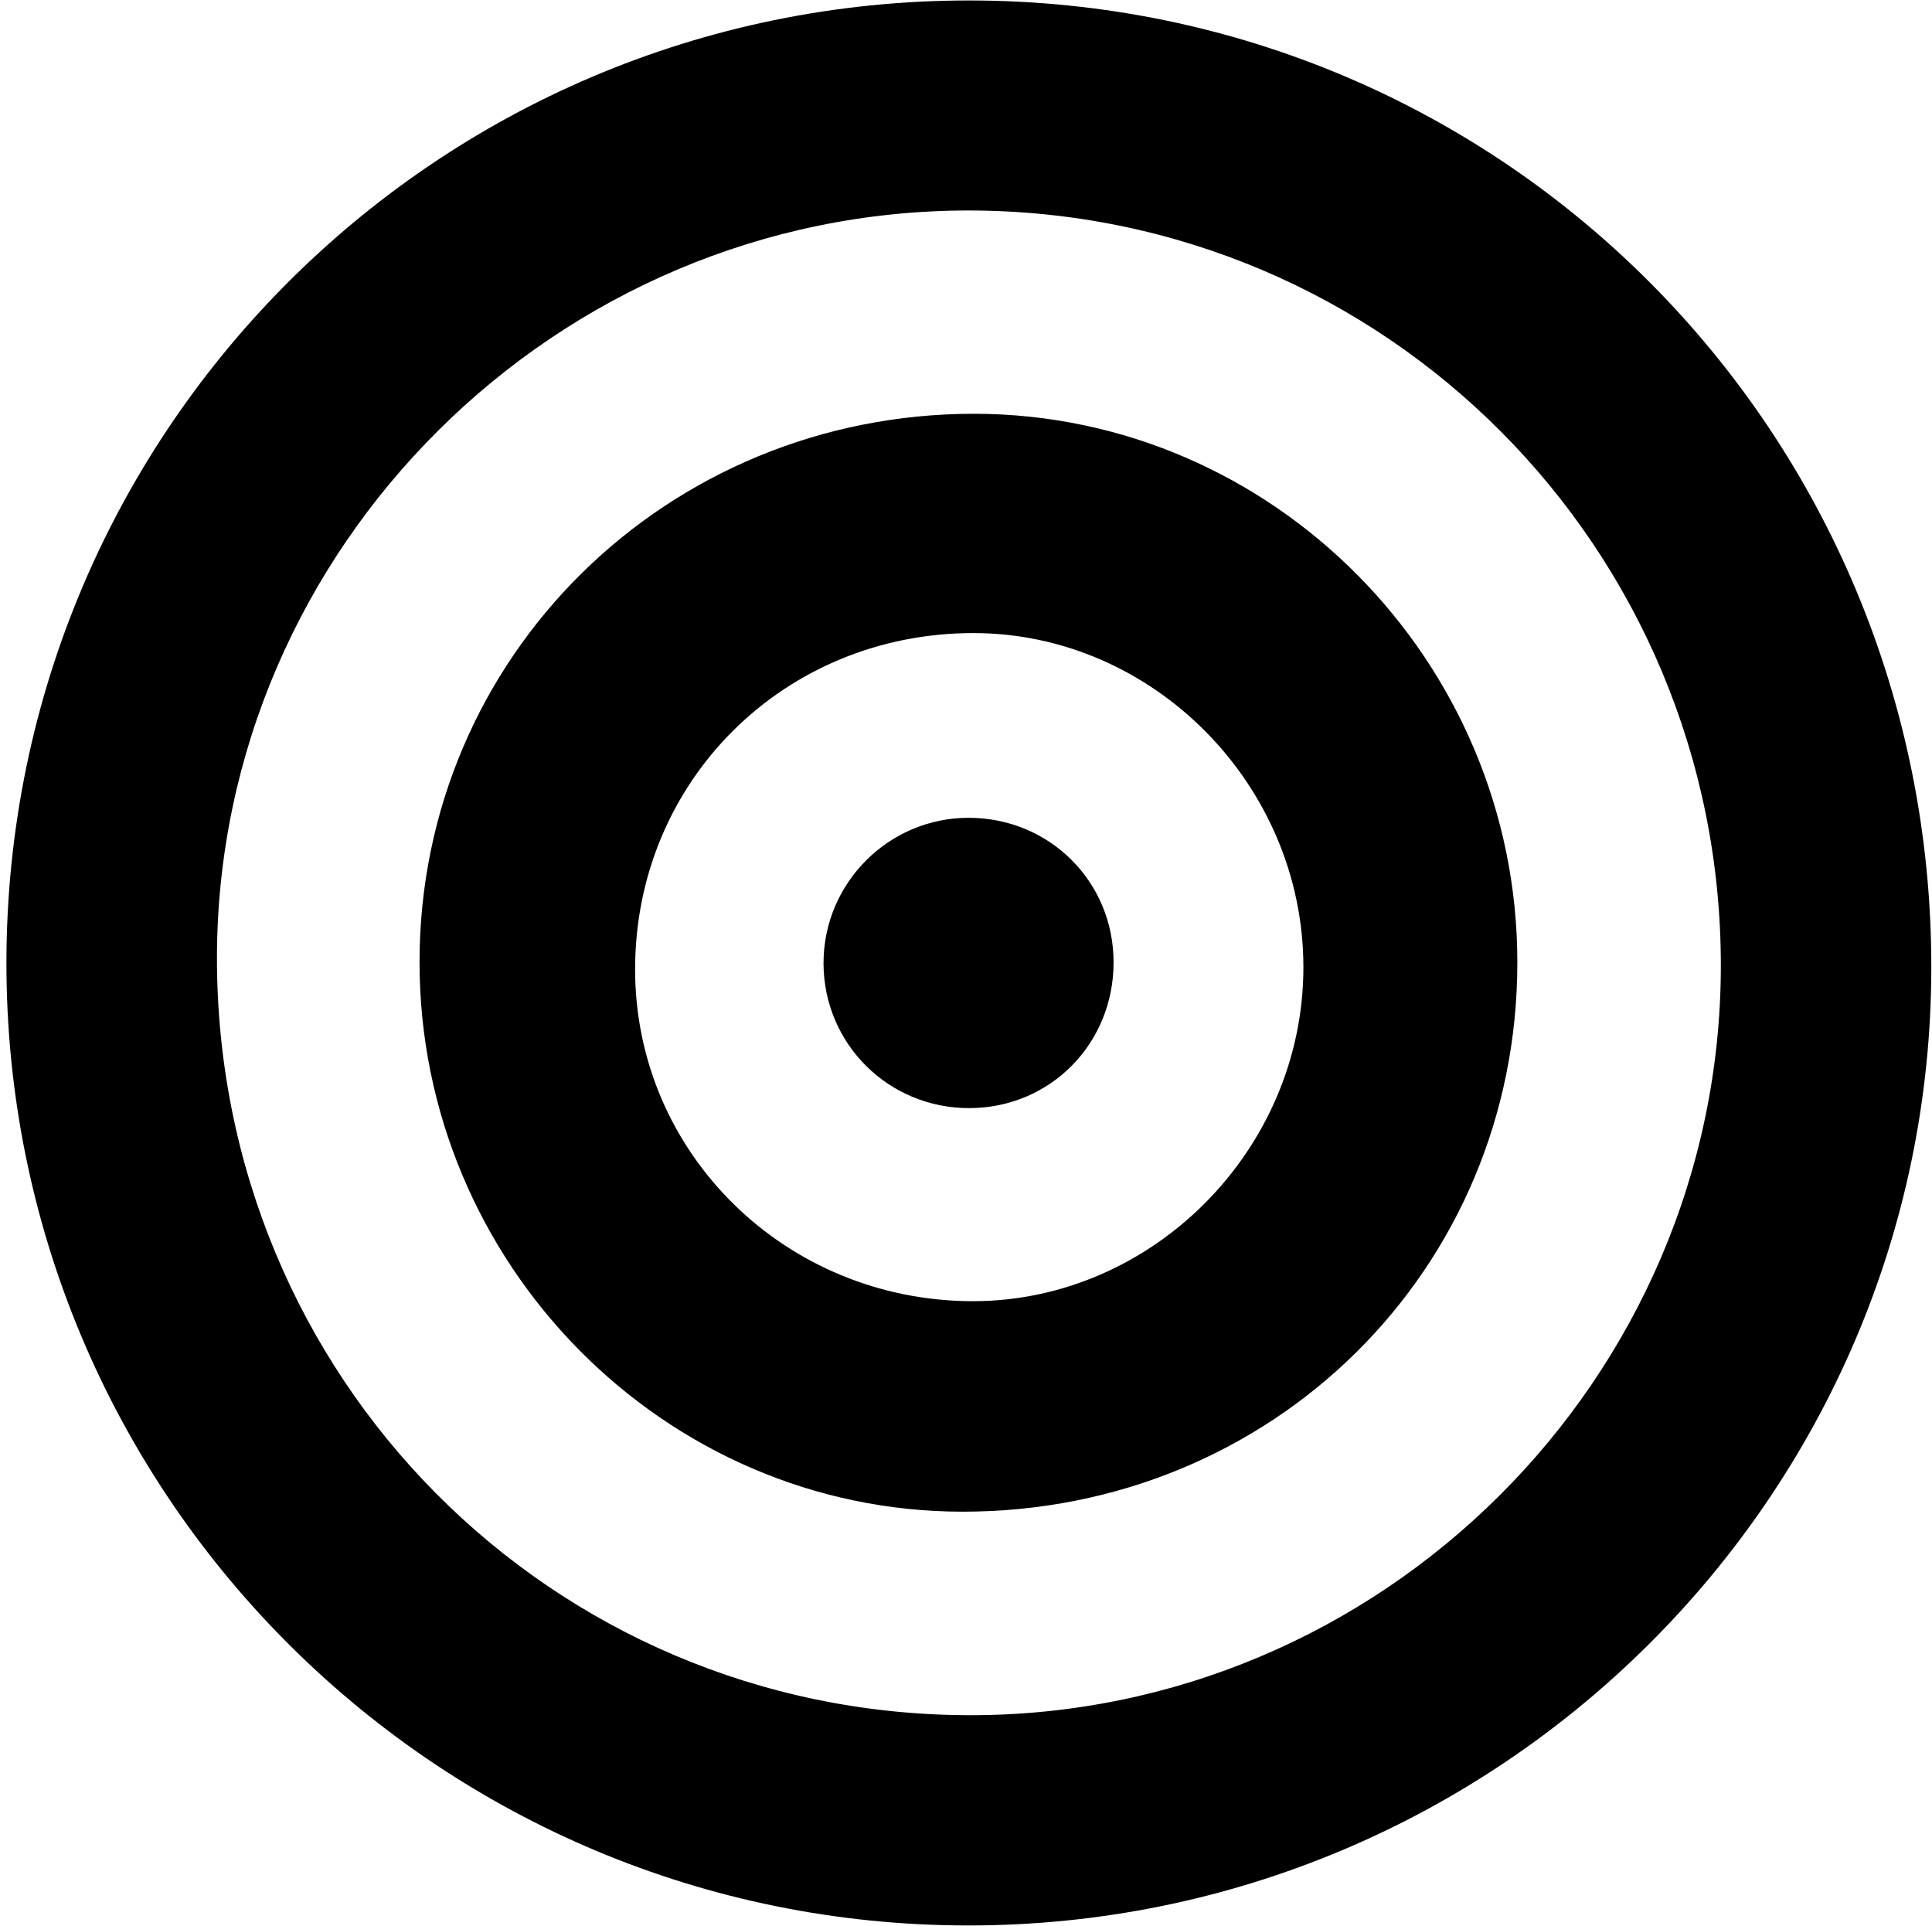
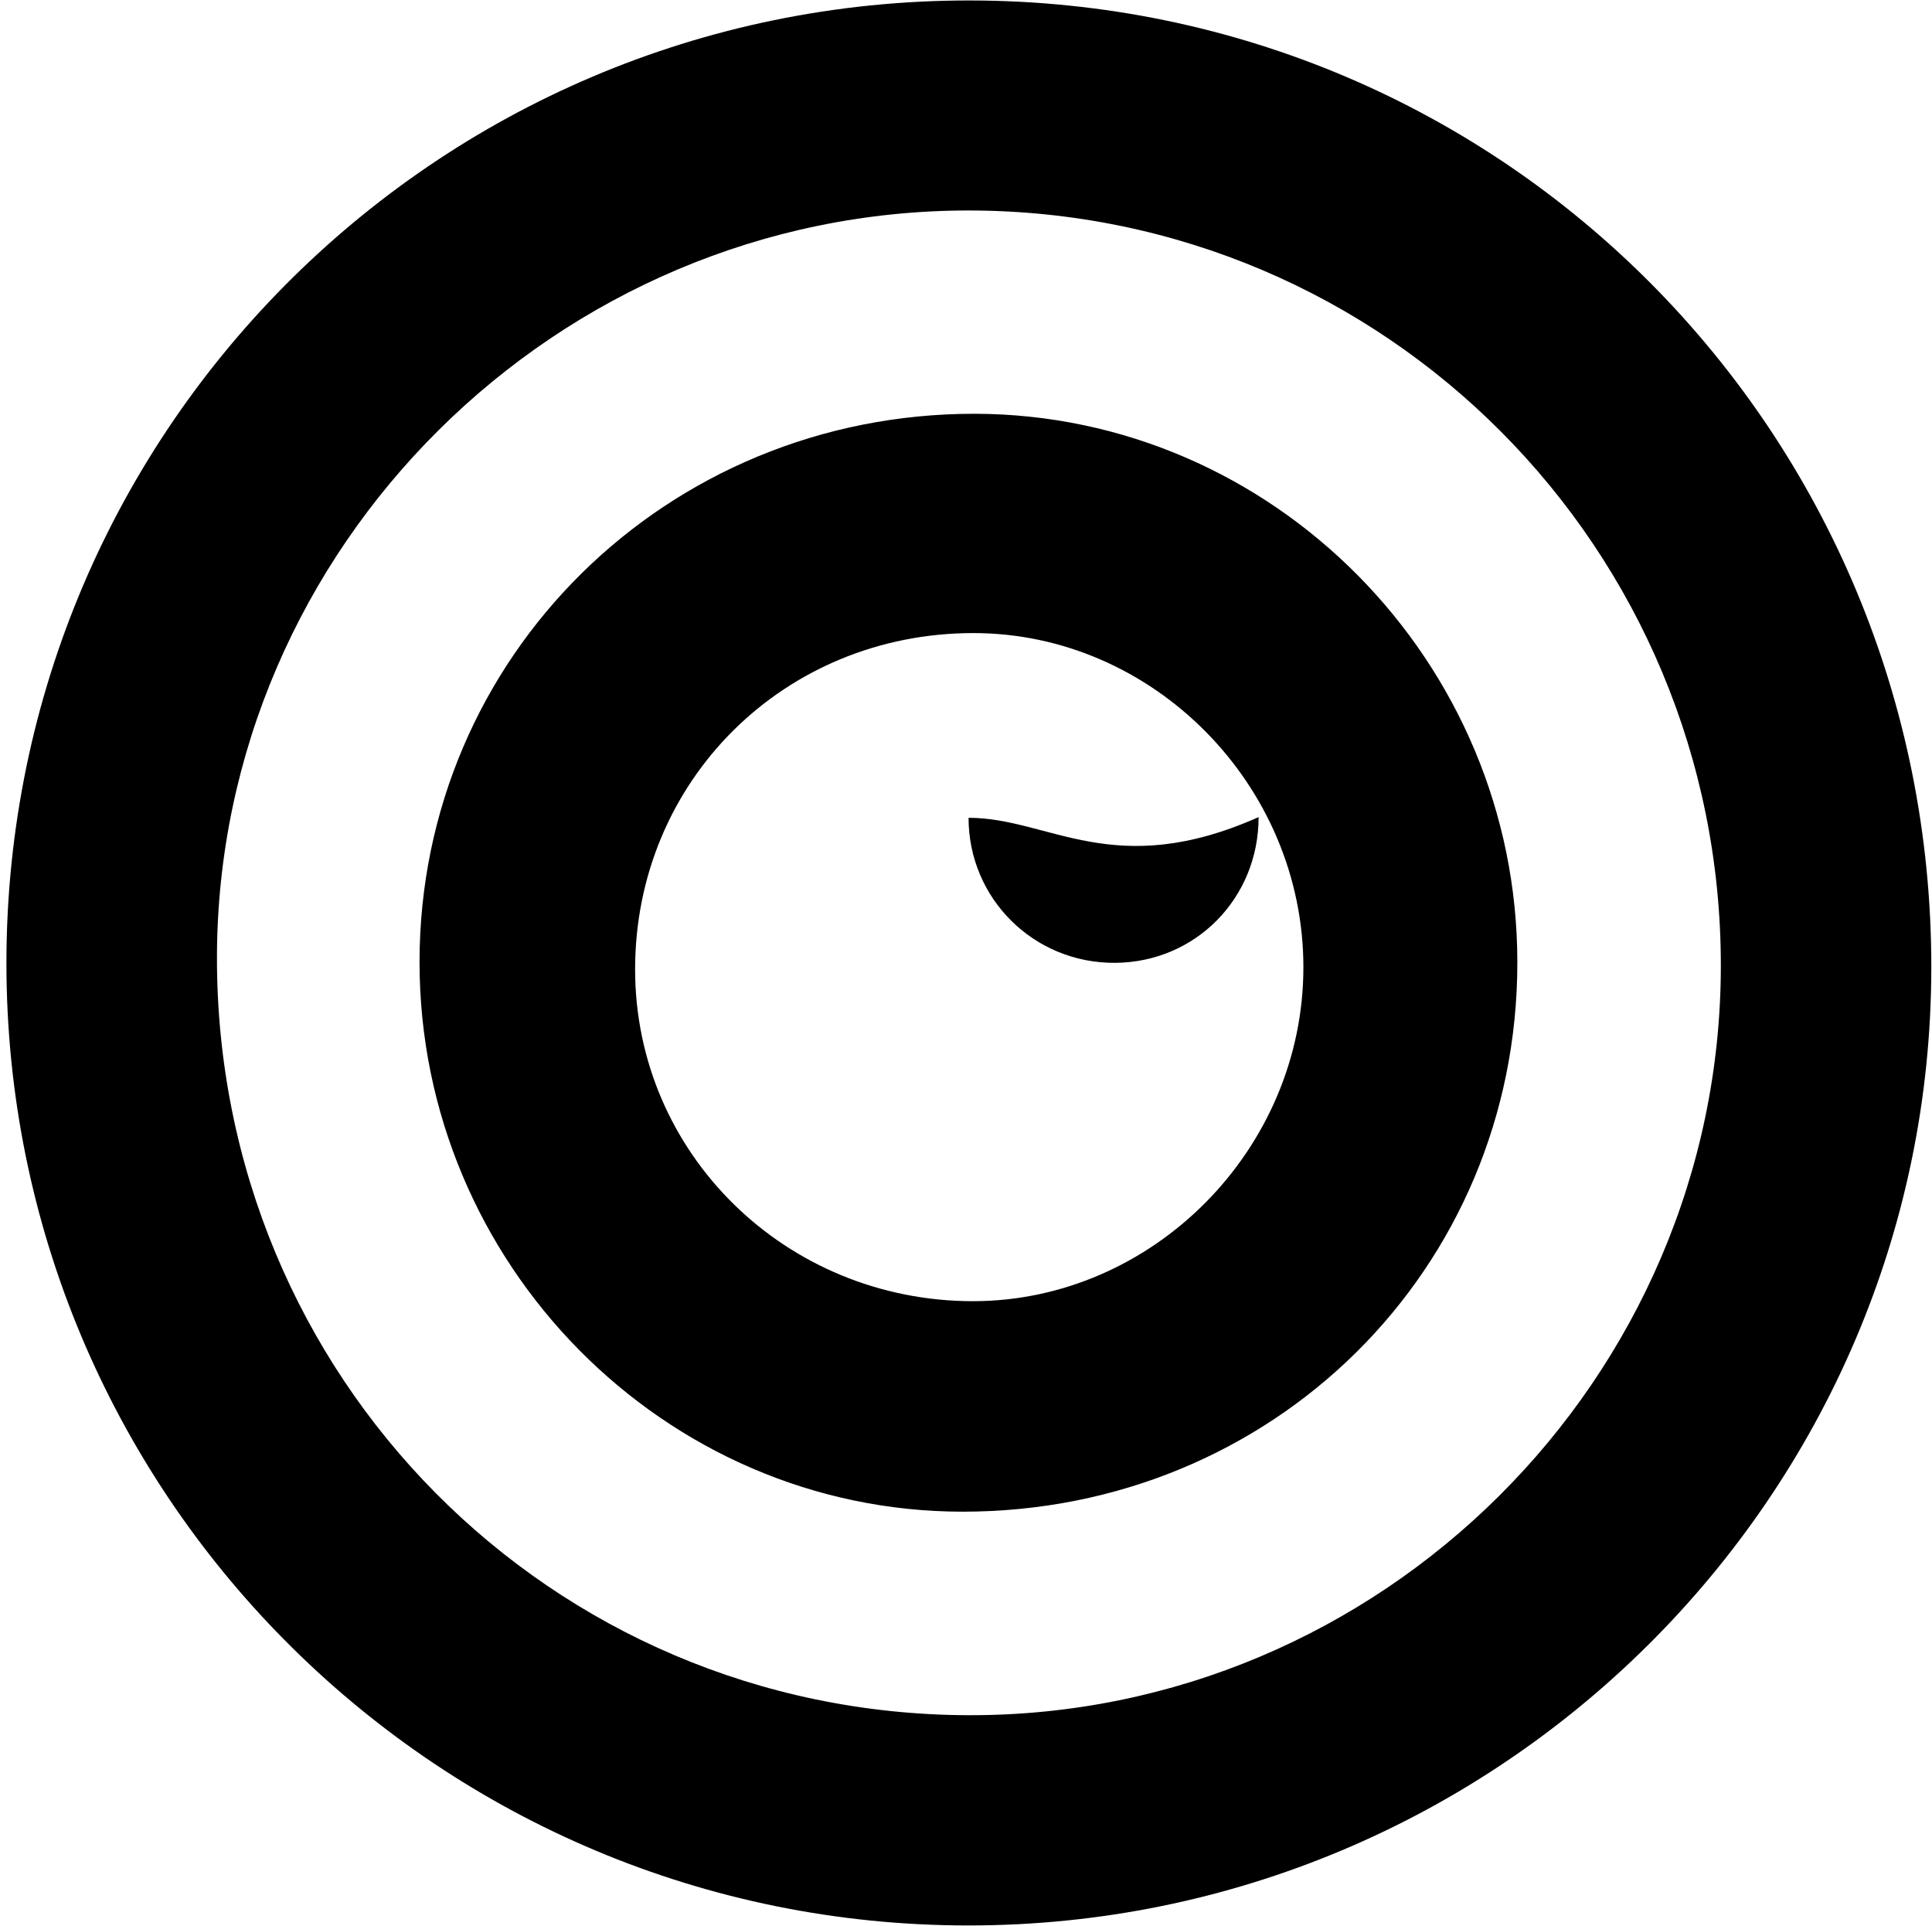
<svg xmlns="http://www.w3.org/2000/svg" height="829.9" preserveAspectRatio="xMidYMid meet" version="1.0" viewBox="-2.8 -0.2 832.6 829.9" width="832.6" zoomAndPan="magnify">
  <g id="change1_1">
-     <path d="M414.3,829.5C187.5,829.4,2.8,647,0,420C-2.8,188.1,183.9-0.2,415.2,0c230,0.2,414.6,186.2,414.3,416.9 C829.3,644.4,642.8,829.7,414.3,829.5z M414.8,90.5C237.3,90.4,91,235.6,90.7,412.2c-0.3,180.9,143.7,326.1,323.7,326.7 c177.9,0.6,324.2-145,324.4-322.7C739,236.2,594.3,90.7,414.8,90.5z M651.1,414.6c0,132.3-105.4,236.6-239,236.6 c-128.7,0-234.2-106.9-234.1-237c0.1-131.3,106.4-236.2,239.2-236.1C545.8,178.3,651.2,284.9,651.1,414.6z M558.9,416.6 c0-78.5-64.7-144-142.2-144c-81.7,0-145.8,63.8-145.8,144.9c0,79.3,64.9,143,145.7,143C494.1,560.4,558.9,495,558.9,416.6z M414.6,352.2c-34.4,0-62.5,28.1-62.5,62.6c0,34.8,28.1,62.7,63.1,62.5c34.7-0.2,61.9-27.8,61.9-62.8 C477.1,379.7,449.5,352.2,414.6,352.2z" fill="inherit" />
+     <path d="M414.3,829.5C187.5,829.4,2.8,647,0,420C-2.8,188.1,183.9-0.2,415.2,0c230,0.2,414.6,186.2,414.3,416.9 C829.3,644.4,642.8,829.7,414.3,829.5z M414.8,90.5C237.3,90.4,91,235.6,90.7,412.2c-0.3,180.9,143.7,326.1,323.7,326.7 c177.9,0.6,324.2-145,324.4-322.7C739,236.2,594.3,90.7,414.8,90.5z M651.1,414.6c0,132.3-105.4,236.6-239,236.6 c-128.7,0-234.2-106.9-234.1-237c0.1-131.3,106.4-236.2,239.2-236.1C545.8,178.3,651.2,284.9,651.1,414.6z M558.9,416.6 c0-78.5-64.7-144-142.2-144c-81.7,0-145.8,63.8-145.8,144.9c0,79.3,64.9,143,145.7,143C494.1,560.4,558.9,495,558.9,416.6z M414.6,352.2c0,34.8,28.1,62.7,63.1,62.5c34.7-0.2,61.9-27.8,61.9-62.8 C477.1,379.7,449.5,352.2,414.6,352.2z" fill="inherit" />
  </g>
</svg>